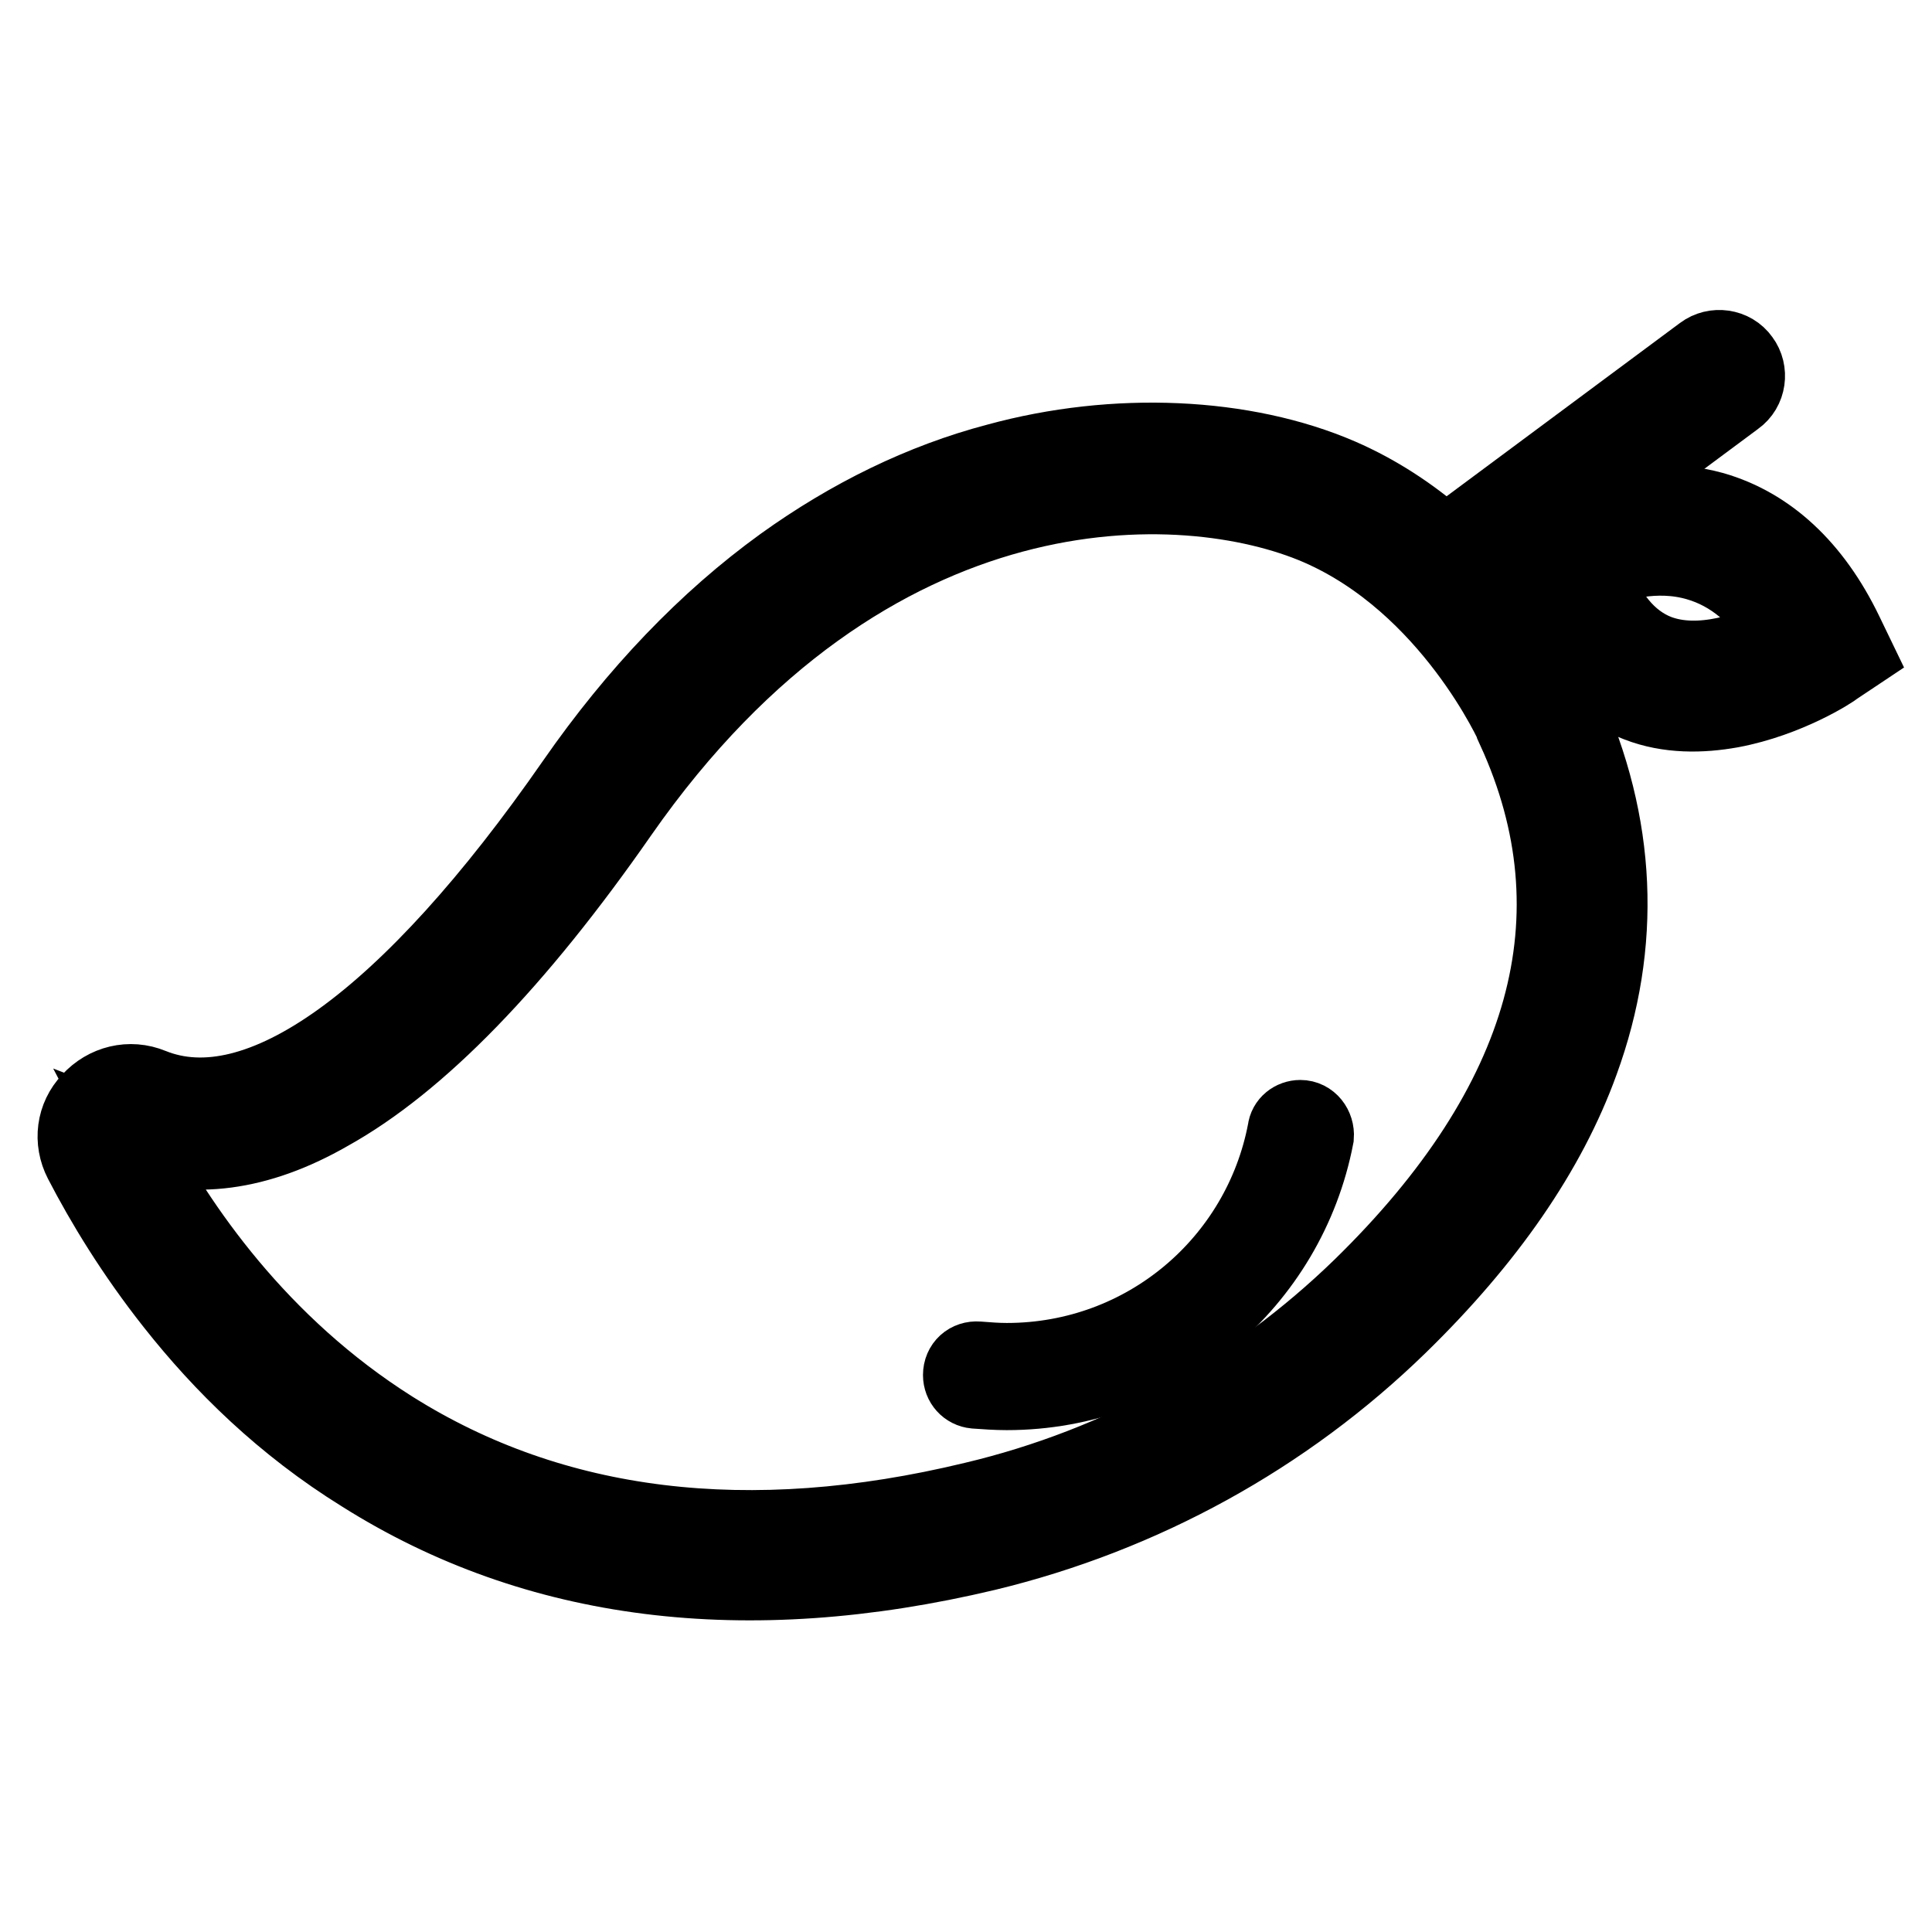
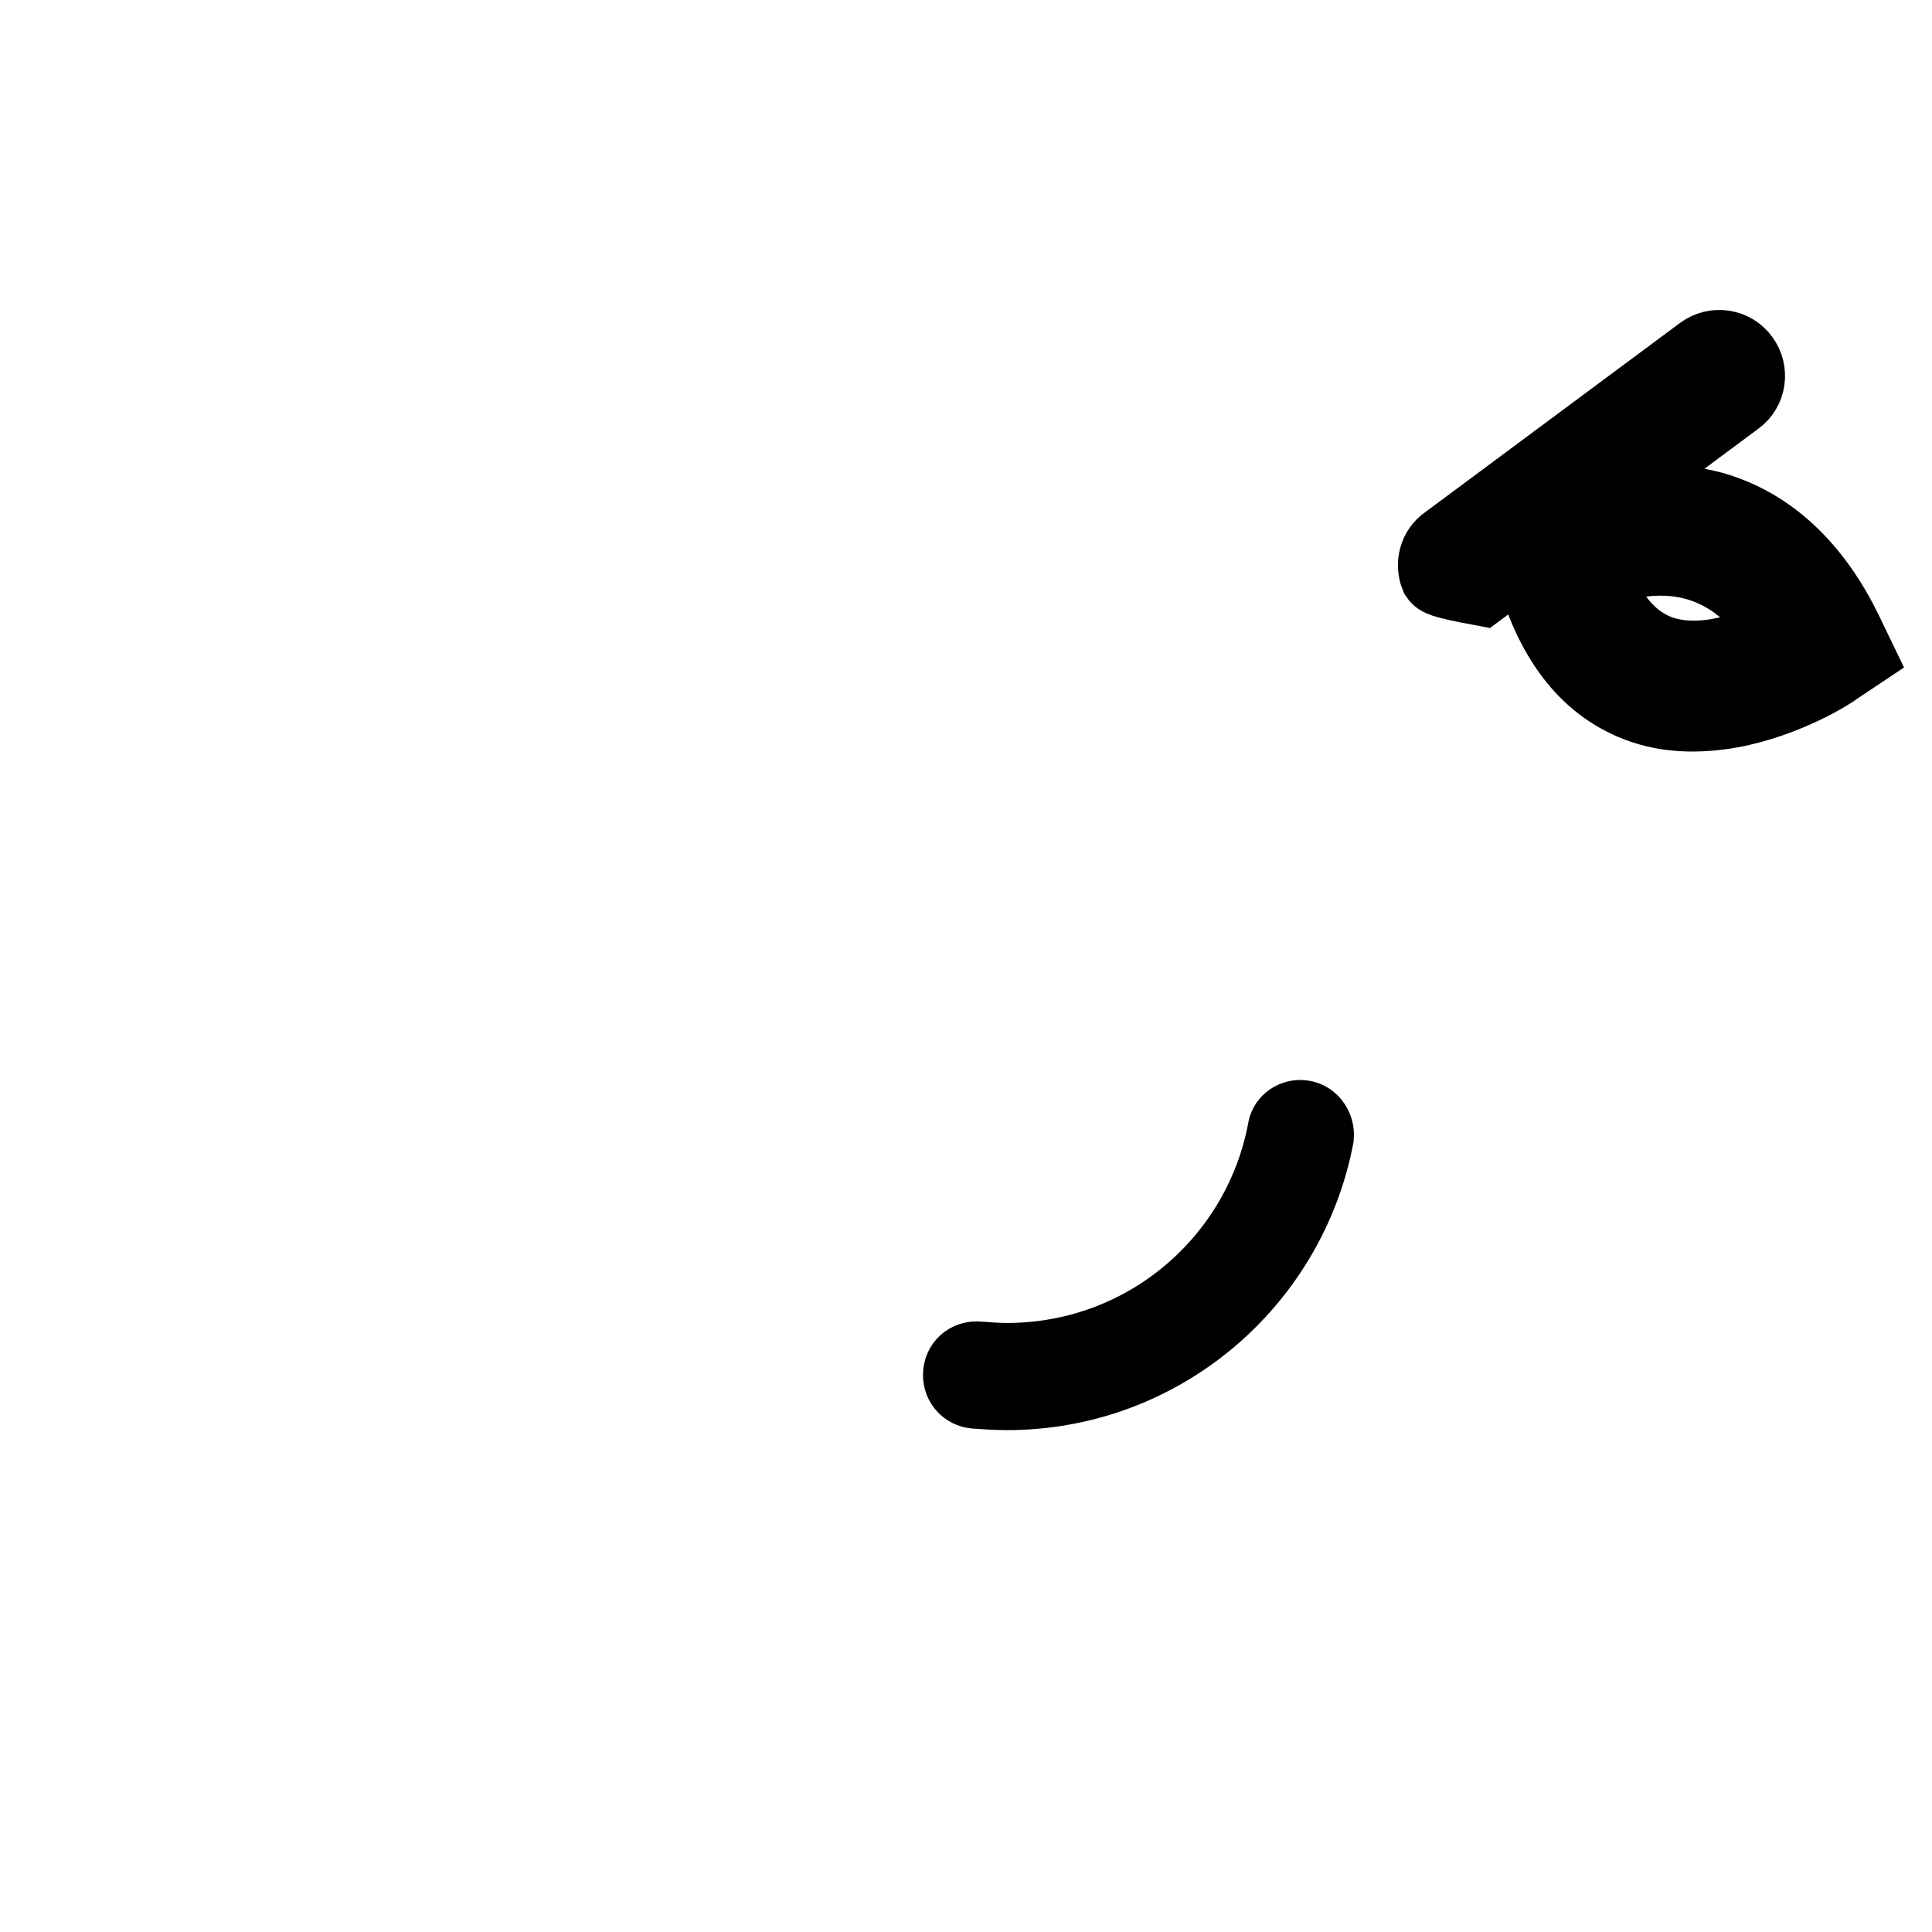
<svg xmlns="http://www.w3.org/2000/svg" version="1.1" x="0px" y="0px" viewBox="0 0 256 256" enable-background="new 0 0 256 256" xml:space="preserve">
  <g>
-     <path stroke-width="10" fill-opacity="0" stroke="#000000" d="M23,172.8c-5.3-6.7-9.3-13.3-12.2-18.9c-1.4-2.7-1-5.9,1.1-8.1c2.1-2.3,5.3-3.1,8.2-1.9 c14.1,5.7,34-8.6,56-40.3c8.2-11.8,17.5-21.5,27.6-28.8c8.9-6.4,18.5-11.1,28.4-13.7c15.7-4.3,32.8-3.5,45.5,2 c20,8.7,29.3,29.2,29.8,30.5c7.1,15.6,7.8,31.5,2.1,47.1c-4.3,11.9-12.4,23.6-24.1,35c-15.1,14.7-34,25.1-54.7,30.1 c-31.9,7.6-59.7,4.1-82.7-10.4C37.5,188.9,29.4,180.9,23,172.8z M17.6,151c6,11.5,16.8,27.2,34.4,38.3c21.3,13.4,47.2,16.6,77,9.4 c19.4-4.6,37.1-14.4,51.3-28.2c24.8-24.2,31.7-49.1,20.4-73.8v-0.1c-0.1-0.3-8.5-19.1-26-26.7c-17.6-7.6-59.5-9.4-92.5,37.9 c-13.7,19.7-26.7,33.1-38.6,39.7C34.2,152.9,25.4,154,17.6,151z" />
-     <path stroke-width="10" fill-opacity="0" stroke="#000000" d="M190.5,76.3c-0.6-1.5-0.2-3.4,1.3-4.4l33.8-25.1c1.6-1.2,4-0.9,5.2,0.8c1.2,1.6,0.9,4-0.8,5.2l-33.8,25.1 c-1.6,1.2-4,0.9-5.2-0.8C190.8,76.9,190.7,76.6,190.5,76.3L190.5,76.3z" />
+     <path stroke-width="10" fill-opacity="0" stroke="#000000" d="M190.5,76.3c-0.6-1.5-0.2-3.4,1.3-4.4l33.8-25.1c1.6-1.2,4-0.9,5.2,0.8c1.2,1.6,0.9,4-0.8,5.2l-33.8,25.1 C190.8,76.9,190.7,76.6,190.5,76.3L190.5,76.3z" />
    <path stroke-width="10" fill-opacity="0" stroke="#000000" d="M229.4,94.1c-3.9,0.7-8.3,0.8-12.4-0.8c-6.8-2.6-11.5-8.8-14-18.4l-0.7-2.6l2.3-1.4 c0.4-0.3,10.9-6.6,22.4-3.4c7.3,2.1,13.3,7.6,17.5,16.3l1.4,2.9l-2.7,1.8C242.9,88.8,236.9,92.7,229.4,94.1L229.4,94.1z M211,75.9 c1.9,5.5,4.8,9,8.6,10.5c5.7,2.2,12.7-0.4,16.6-2.4c-3.1-5-6.8-8.1-11.3-9.4C219.4,73,214,74.6,211,75.9L211,75.9z M172.3,148.1 c-1,0-1.9,0.7-2,1.7c-3.3,17.4-18.5,30.5-36.9,30.5c-1.3,0-2.5-0.1-3.8-0.2c-1.3-0.1-2.3,0.8-2.3,2.1c0,1.1,0.8,2,1.9,2.1 c1.4,0.1,2.8,0.2,4.2,0.2c20.4,0,37.3-14.6,41-33.9C174.5,149.3,173.6,148.1,172.3,148.1L172.3,148.1z" />
  </g>
</svg>